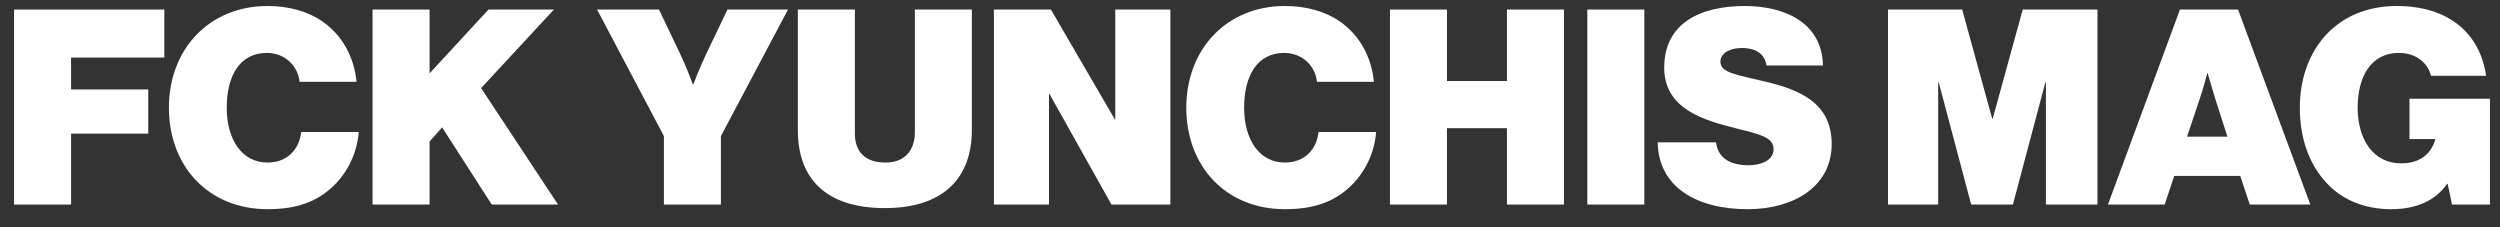
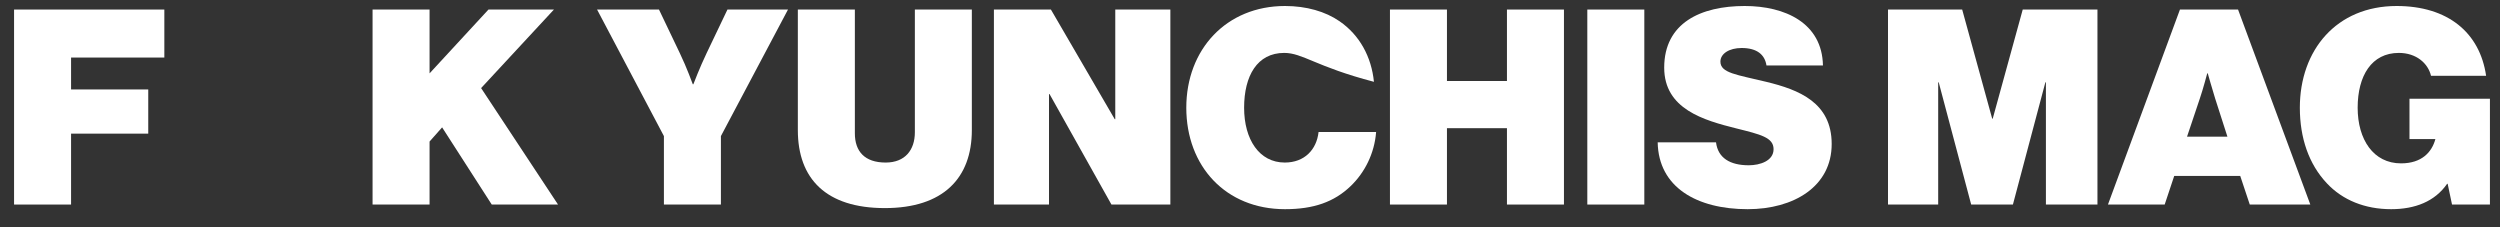
<svg xmlns="http://www.w3.org/2000/svg" width="110" height="10" viewBox="0 0 110 10" fill="none">
  <rect x="0" y="0" width="110" height="10" fill="#333333" stroke="none" />
  <path d="M107.889 9L107.697 8.088H107.673C107.133 8.868 106.257 9.204 105.213 9.204C104.061 9.204 103.077 8.808 102.381 8.064C101.589 7.224 101.193 6.072 101.193 4.74C101.193 2.208 102.801 0.264 105.453 0.264C107.697 0.264 109.113 1.428 109.389 3.336H106.965C106.833 2.784 106.317 2.328 105.549 2.328C104.349 2.328 103.737 3.336 103.737 4.74C103.737 6.144 104.433 7.188 105.645 7.188C106.557 7.188 107.001 6.696 107.157 6.12H106.017V4.344H109.557V9H107.889Z" fill="white" />
  <path d="M92.75 9L95.918 0.42H98.474L101.654 9H98.99L98.57 7.74H95.666L95.246 9H92.75ZM96.794 4.332L96.23 6.012H98.006L97.466 4.332C97.334 3.912 97.142 3.228 97.142 3.228H97.118C97.118 3.228 96.938 3.912 96.794 4.332Z" fill="white" />
  <path d="M83.072 9V0.42H86.336L87.656 5.22H87.68L89 0.42H92.288V9H90.02V3.624H89.996L88.568 9H86.732L85.304 3.624H85.28V9H83.072Z" fill="white" />
  <path d="M76.897 9.204C74.665 9.204 72.974 8.244 72.938 6.264H75.505C75.59 6.948 76.118 7.272 76.945 7.272C77.438 7.272 78.037 7.08 78.037 6.564C78.037 6.048 77.462 5.916 76.406 5.652C74.966 5.292 73.225 4.8 73.225 2.976C73.225 1.008 74.834 0.264 76.766 0.264C78.541 0.264 80.174 1.008 80.21 2.88H77.725C77.653 2.412 77.317 2.112 76.633 2.112C76.082 2.112 75.698 2.364 75.698 2.712C75.698 3.216 76.43 3.288 77.713 3.6C79.153 3.948 80.594 4.512 80.594 6.336C80.594 8.208 78.925 9.204 76.897 9.204Z" fill="white" />
  <path d="M69.842 9V0.42H72.35V9H69.842Z" fill="white" />
  <path d="M61.158 9V0.42H63.666V3.564H66.306V0.42H68.814V9H66.306V5.64H63.666V9H61.158Z" fill="white" />
-   <path d="M56.541 9.204C53.925 9.204 52.197 7.308 52.197 4.74C52.197 2.172 53.961 0.264 56.541 0.264C57.477 0.264 58.317 0.504 58.941 0.936C59.829 1.548 60.345 2.508 60.453 3.6H57.945C57.885 2.928 57.321 2.328 56.505 2.328C55.317 2.328 54.741 3.336 54.741 4.74C54.741 6.144 55.413 7.152 56.529 7.152C57.405 7.152 57.933 6.576 58.017 5.808H60.549C60.477 6.756 60.045 7.596 59.433 8.184C58.701 8.892 57.789 9.204 56.541 9.204Z" fill="white" />
+   <path d="M56.541 9.204C53.925 9.204 52.197 7.308 52.197 4.74C52.197 2.172 53.961 0.264 56.541 0.264C57.477 0.264 58.317 0.504 58.941 0.936C59.829 1.548 60.345 2.508 60.453 3.6C57.885 2.928 57.321 2.328 56.505 2.328C55.317 2.328 54.741 3.336 54.741 4.74C54.741 6.144 55.413 7.152 56.529 7.152C57.405 7.152 57.933 6.576 58.017 5.808H60.549C60.477 6.756 60.045 7.596 59.433 8.184C58.701 8.892 57.789 9.204 56.541 9.204Z" fill="white" />
  <path d="M43.732 9V0.42H46.24L49.048 5.244H49.072V0.42H51.496V9H48.904L46.18 4.14H46.156V9H43.732Z" fill="white" />
  <path d="M38.934 9.156C36.353 9.156 35.105 7.872 35.105 5.724V0.42H37.614V5.868C37.614 6.66 38.045 7.152 38.969 7.152C39.822 7.152 40.254 6.6 40.254 5.82V0.42H42.761V5.724C42.761 7.836 41.502 9.156 38.934 9.156Z" fill="white" />
  <path d="M29.212 9V5.988L26.271 0.42H28.995L29.907 2.328C30.22 2.976 30.483 3.708 30.483 3.708H30.508C30.508 3.708 30.784 2.976 31.096 2.328L32.008 0.42H34.672L31.72 5.988V9H29.212Z" fill="white" />
  <path d="M16.393 9V0.42H18.901V3.228L21.493 0.42H24.373L21.169 3.876L24.553 9H21.637L19.453 5.604L18.901 6.228V9H16.393Z" fill="white" />
-   <path d="M11.776 9.204C9.16 9.204 7.432 7.308 7.432 4.74C7.432 2.172 9.196 0.264 11.776 0.264C12.712 0.264 13.552 0.504 14.176 0.936C15.064 1.548 15.58 2.508 15.688 3.6H13.18C13.12 2.928 12.556 2.328 11.74 2.328C10.552 2.328 9.976 3.336 9.976 4.74C9.976 6.144 10.648 7.152 11.764 7.152C12.64 7.152 13.168 6.576 13.252 5.808H15.784C15.712 6.756 15.28 7.596 14.668 8.184C13.936 8.892 13.024 9.204 11.776 9.204Z" fill="white" />
  <path d="M0.619 9V0.42H7.231V2.532H3.127V3.936H6.523V5.88H3.127V9H0.619Z" fill="white" />
</svg>